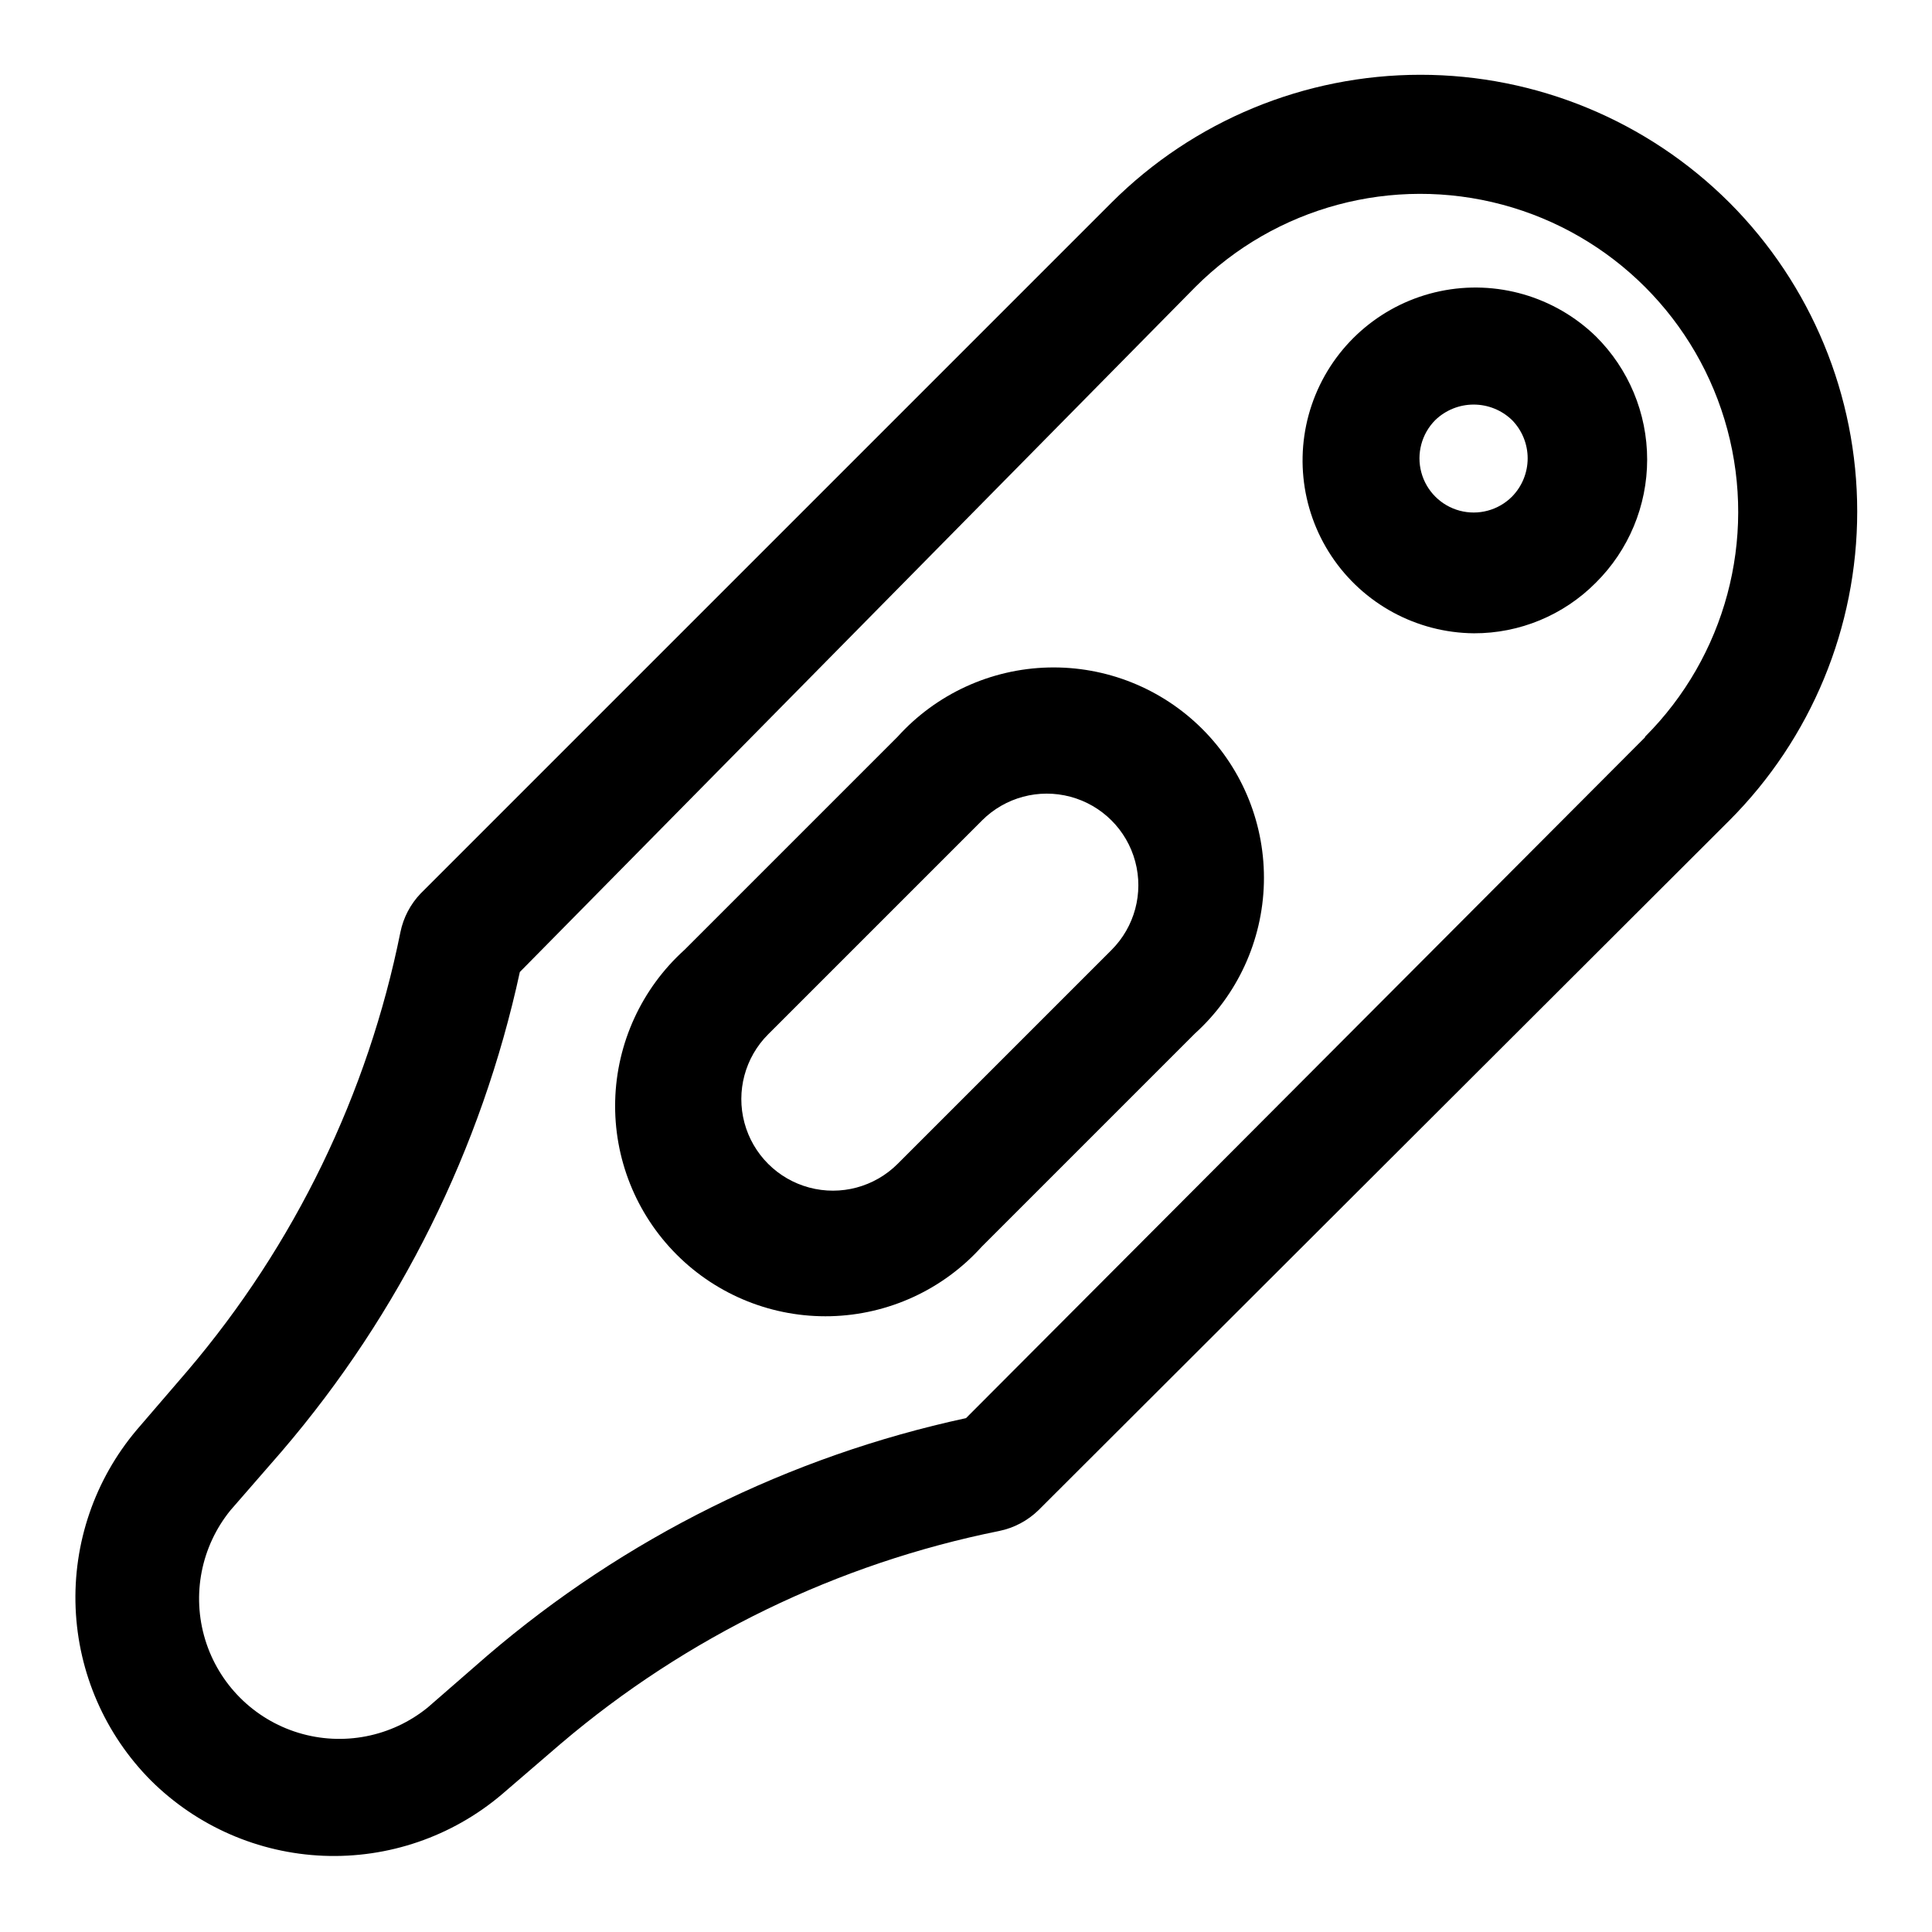
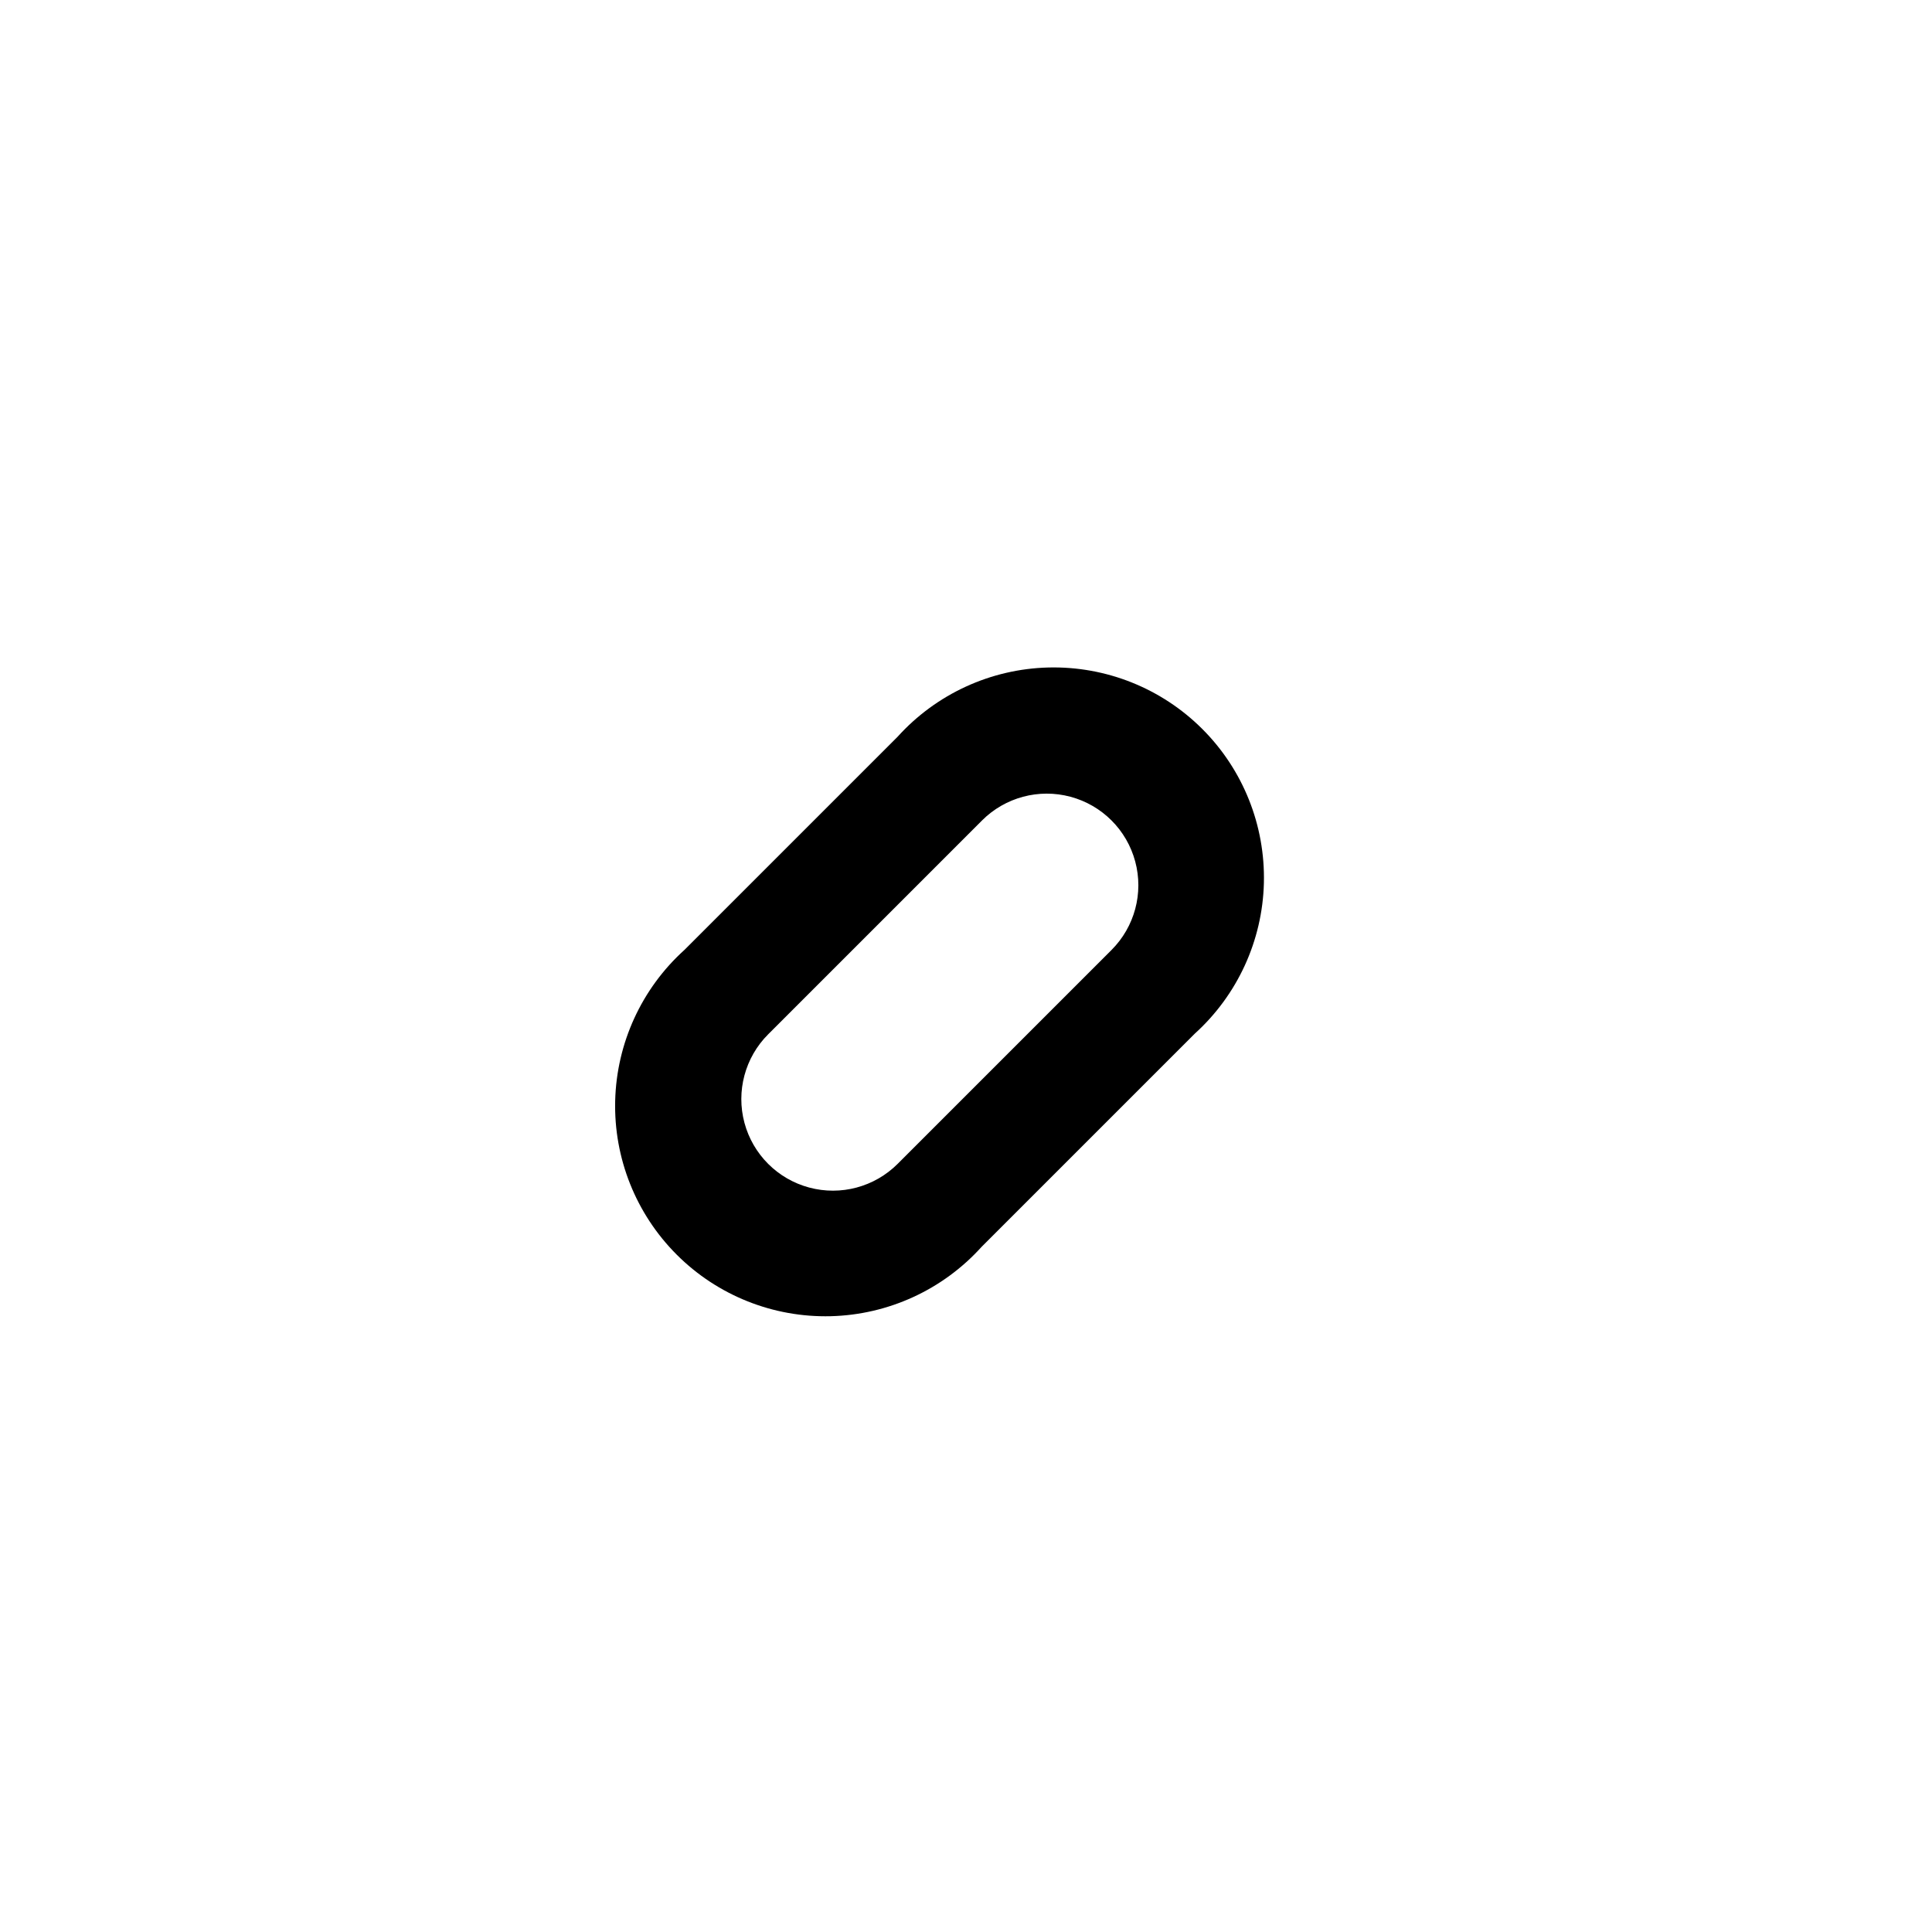
<svg xmlns="http://www.w3.org/2000/svg" fill="#000000" width="800px" height="800px" version="1.1" viewBox="144 144 512 512">
  <g>
-     <path d="m602.31 197.69c-21.723-21.691-51.168-33.871-81.867-33.871-30.699 0-60.145 12.18-81.871 33.871l-183.1 183.1c-2.715 2.84-4.57 6.387-5.356 10.234-8.629 42.887-28.023 82.867-56.363 116.19l-13.539 15.742v0.004c-11.102 13.148-16.871 29.984-16.172 47.18 0.699 17.195 7.816 33.504 19.949 45.707 12.207 12.137 28.516 19.254 45.711 19.953 17.195 0.699 34.031-5.07 47.18-16.172l15.742-13.539h0.004c33.324-28.34 73.305-47.734 116.19-56.367 3.918-0.805 7.523-2.719 10.391-5.508l183.1-182.79c21.691-21.727 33.871-51.172 33.871-81.871 0-30.695-12.18-60.141-33.871-81.867zm-22.355 141.7-179.95 180.43c-46.875 10.121-90.488 31.766-126.9 62.973l-15.742 13.699c-9.598 7.805-22.453 10.324-34.285 6.715s-21.094-12.871-24.703-24.703c-3.606-11.832-1.09-24.684 6.715-34.281l13.699-15.742v-0.004c31.18-36.426 52.82-80.031 62.977-126.89l179.01-181.53c21.289-21.289 52.32-29.602 81.402-21.812 29.086 7.793 51.801 30.512 59.594 59.594s-0.523 60.113-21.812 81.402z" />
    <path d="m381.89 339.23-56.52 56.52h-0.004c-11.324 10.242-17.949 24.68-18.336 39.941-0.383 15.262 5.512 30.012 16.309 40.809 10.793 10.797 25.547 16.691 40.809 16.309 15.262-0.387 29.699-7.012 39.941-18.336l56.52-56.52v-0.004c11.324-10.238 17.953-24.676 18.336-39.938 0.383-15.262-5.512-30.016-16.309-40.809-10.793-10.797-25.547-16.691-40.809-16.309s-29.699 7.012-39.938 18.336zm56.68 56.52-56.68 56.68c-6.133 6.133-15.07 8.527-23.445 6.281-8.375-2.242-14.914-8.785-17.16-17.16-2.242-8.375 0.152-17.312 6.281-23.441l56.68-56.68c6.129-6.133 15.066-8.527 23.441-6.281 8.375 2.242 14.918 8.785 17.16 17.16 2.246 8.375-0.148 17.312-6.281 23.441z" />
-     <path d="m566.89 233.11c-10.922-10.578-26.375-15.051-41.254-11.941-14.879 3.113-27.25 13.402-33.016 27.465-5.766 14.066-4.18 30.078 4.231 42.738 8.414 12.66 22.562 20.324 37.762 20.457 12.113 0.031 23.738-4.789 32.277-13.383 8.719-8.633 13.625-20.398 13.625-32.668 0-12.273-4.906-24.035-13.625-32.668zm-22.199 42.508c-3.629 3.629-8.918 5.043-13.875 3.715-4.953-1.328-8.824-5.199-10.152-10.152-1.328-4.957 0.09-10.246 3.715-13.871 2.731-2.629 6.371-4.094 10.156-4.094 3.789 0 7.426 1.465 10.156 4.094 2.664 2.707 4.156 6.356 4.156 10.152 0 3.801-1.492 7.445-4.156 10.156z" />
  </g>
</svg>